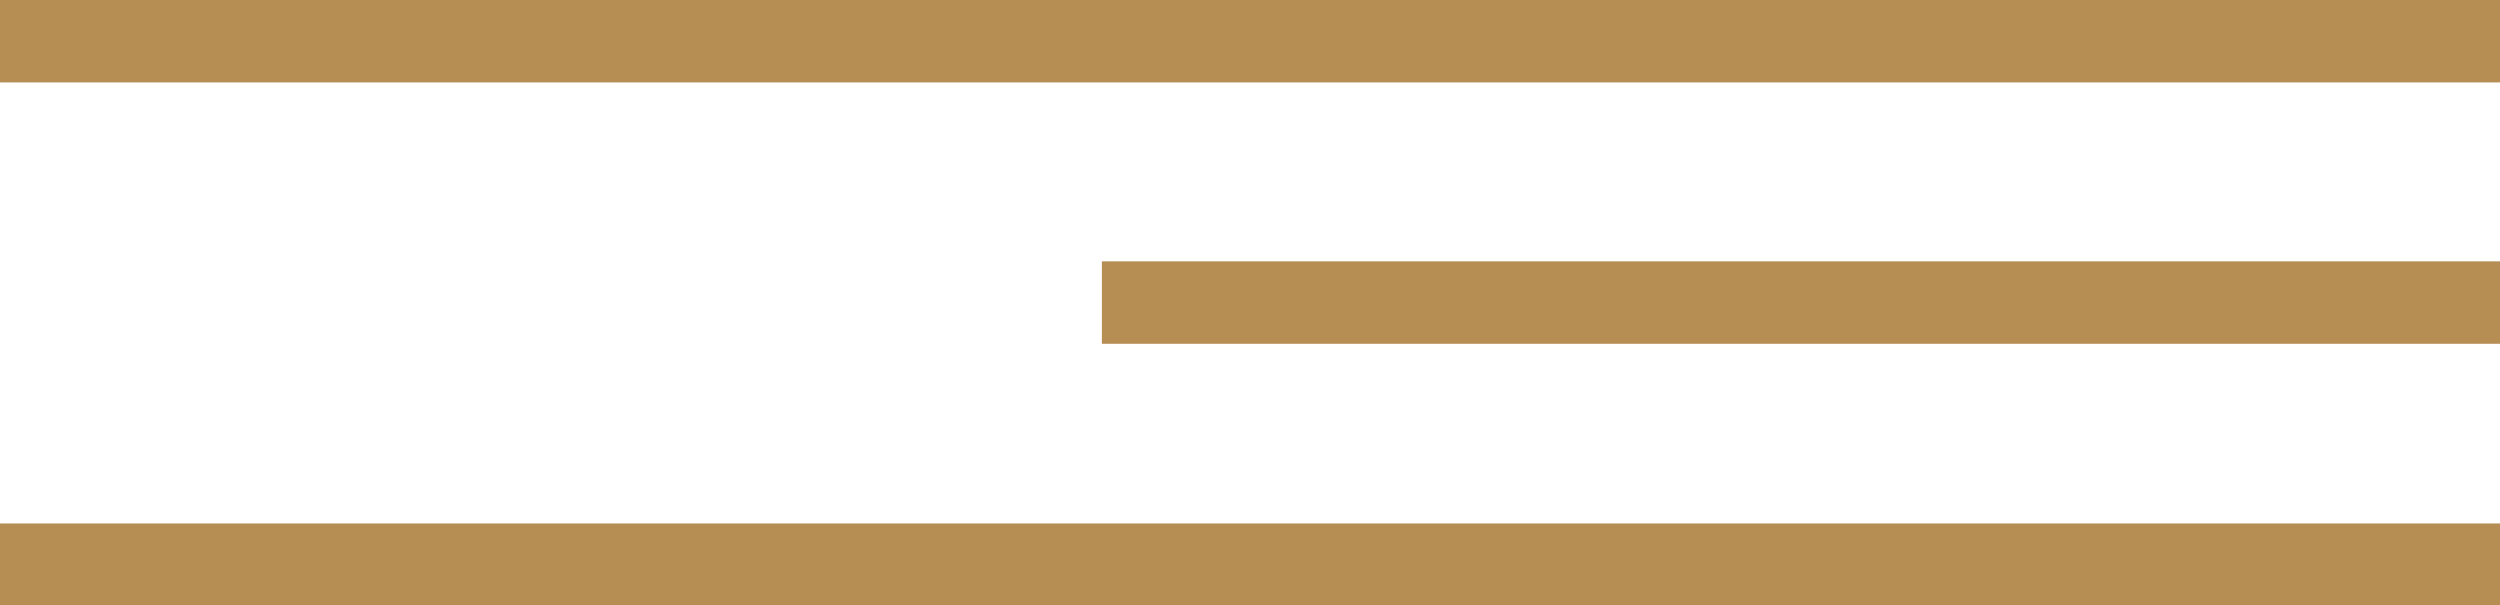
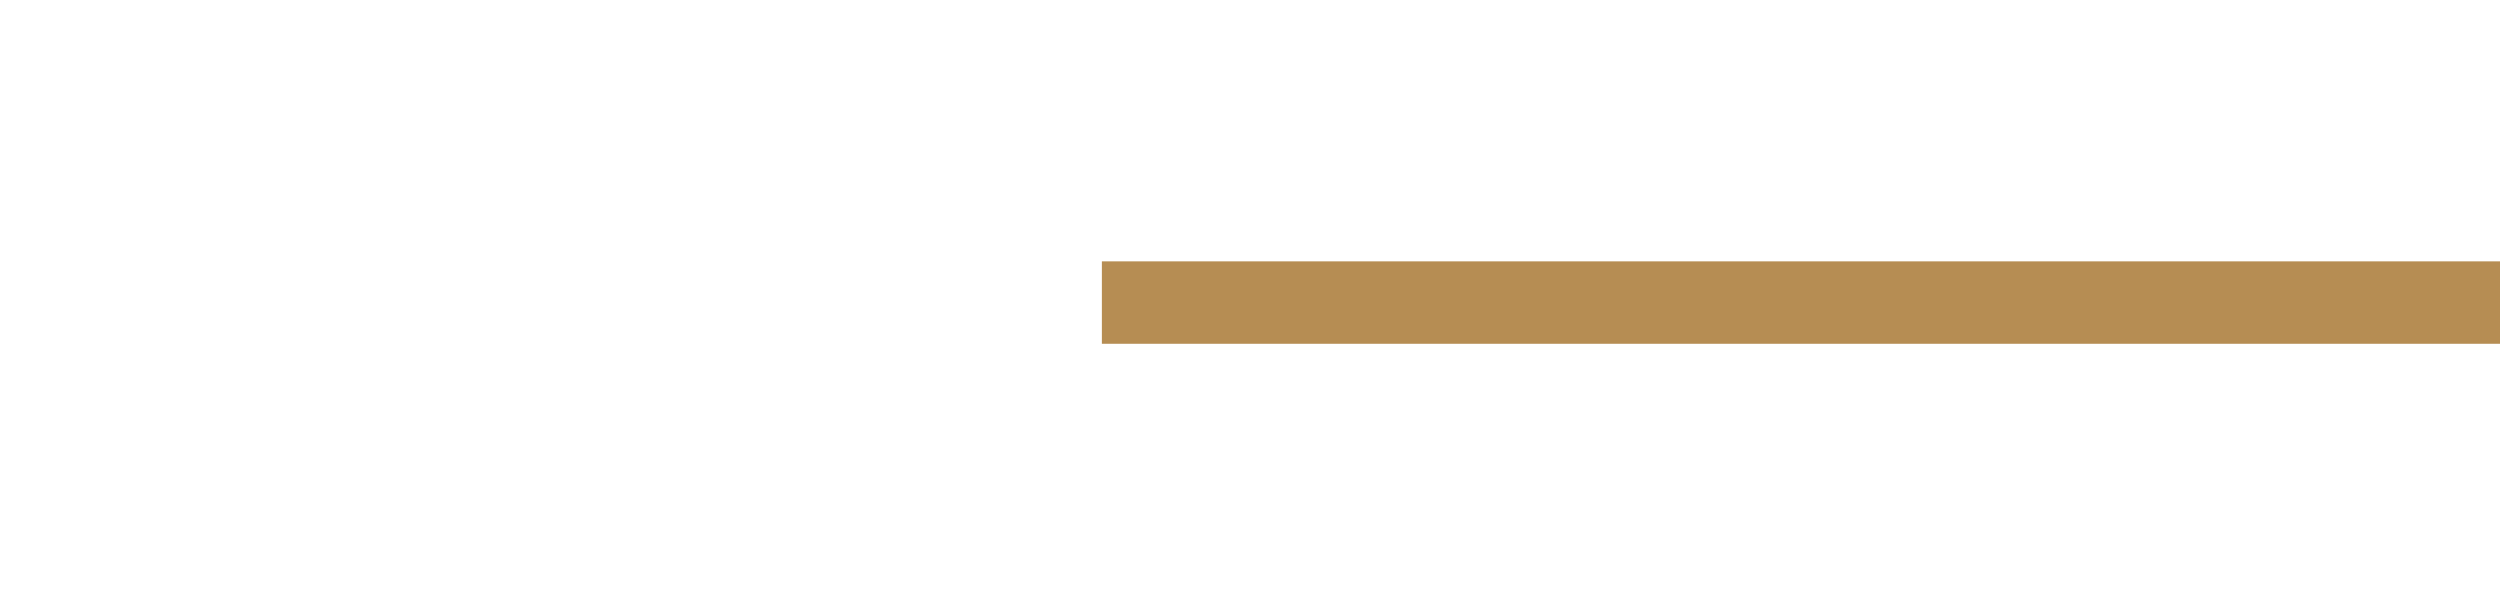
<svg xmlns="http://www.w3.org/2000/svg" version="1.1" id="Layer_1" x="0px" y="0px" viewBox="0 0 336.7 81.5" style="enable-background:new 0 0 336.7 81.5;" xml:space="preserve">
  <style type="text/css"> .st0{fill:#B68D53;} .st1{fill:#FFFFFF;} </style>
  <g>
-     <rect class="st0" width="336.7" height="11.1" />
    <rect x="148.4" y="35.2" class="st0" width="188.3" height="11.1" />
-     <rect y="70.5" class="st0" width="336.7" height="11.1" />
  </g>
</svg>